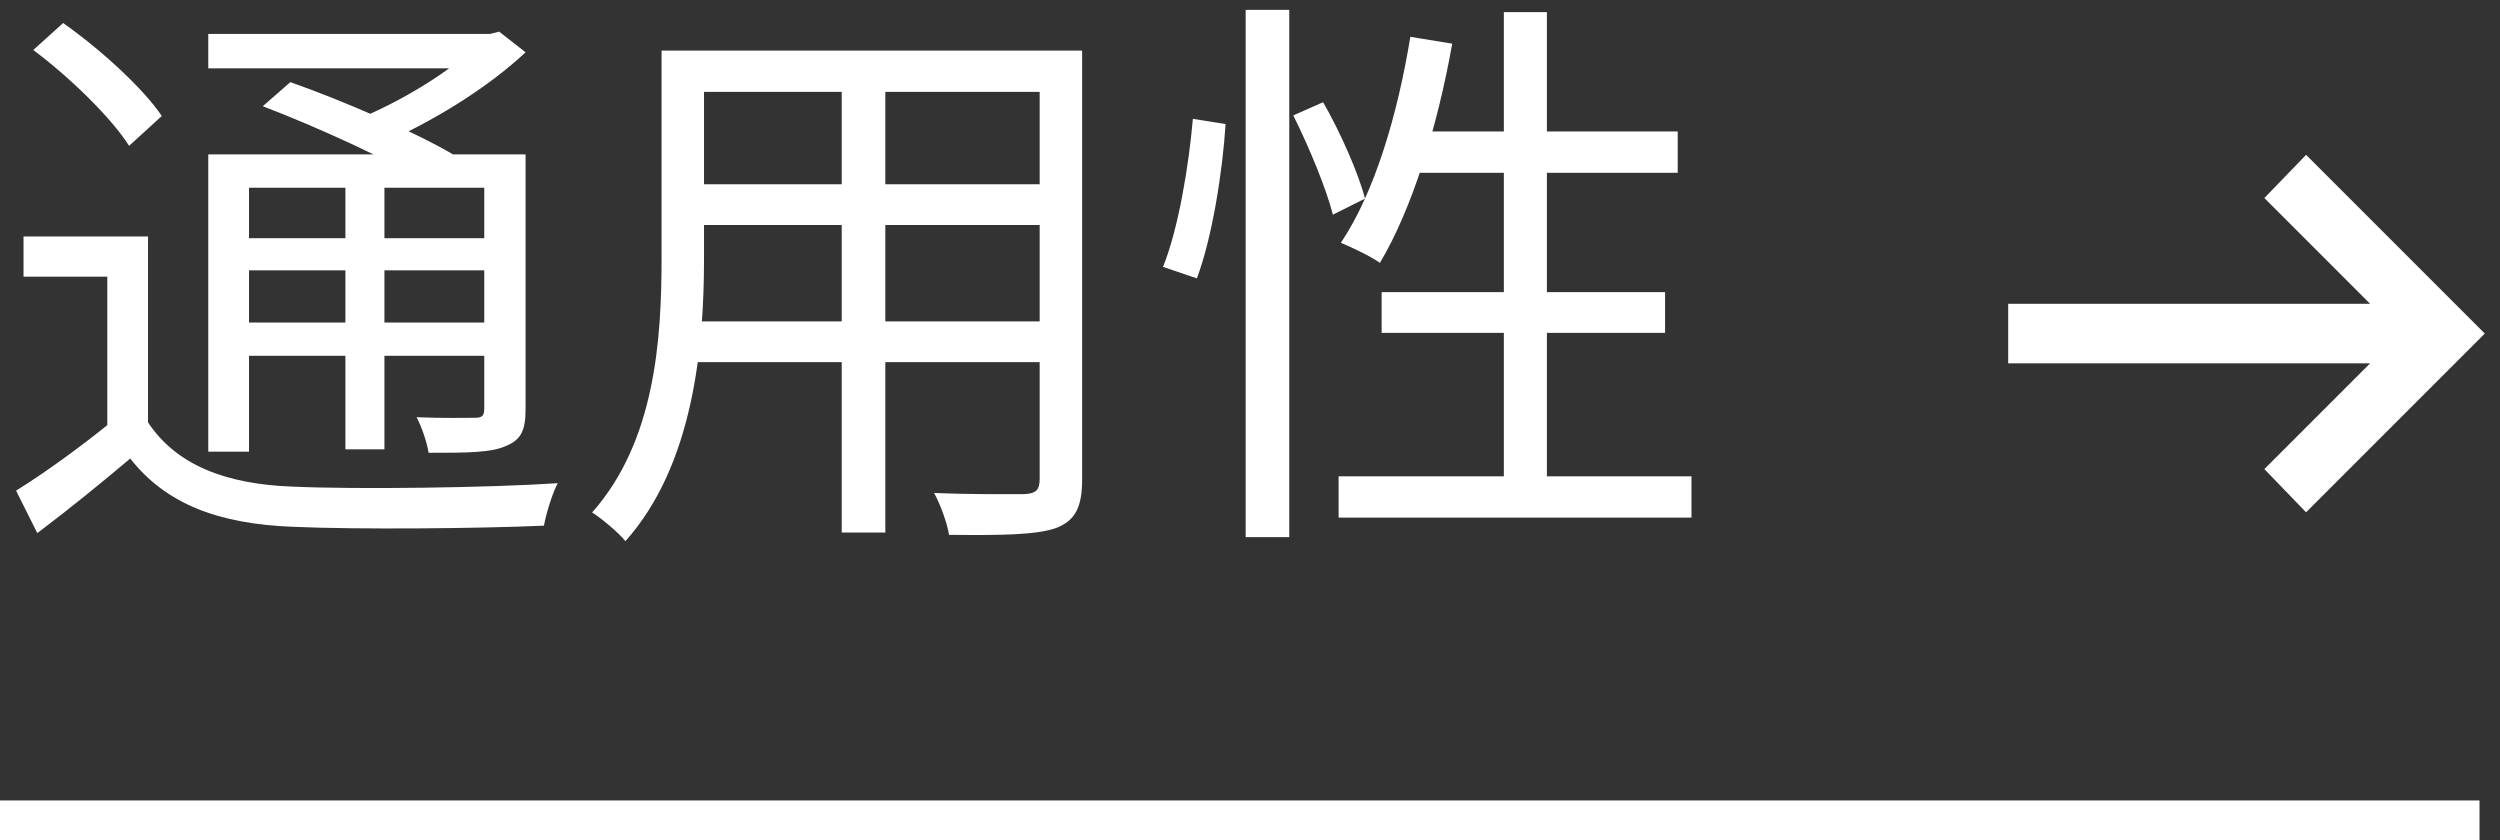
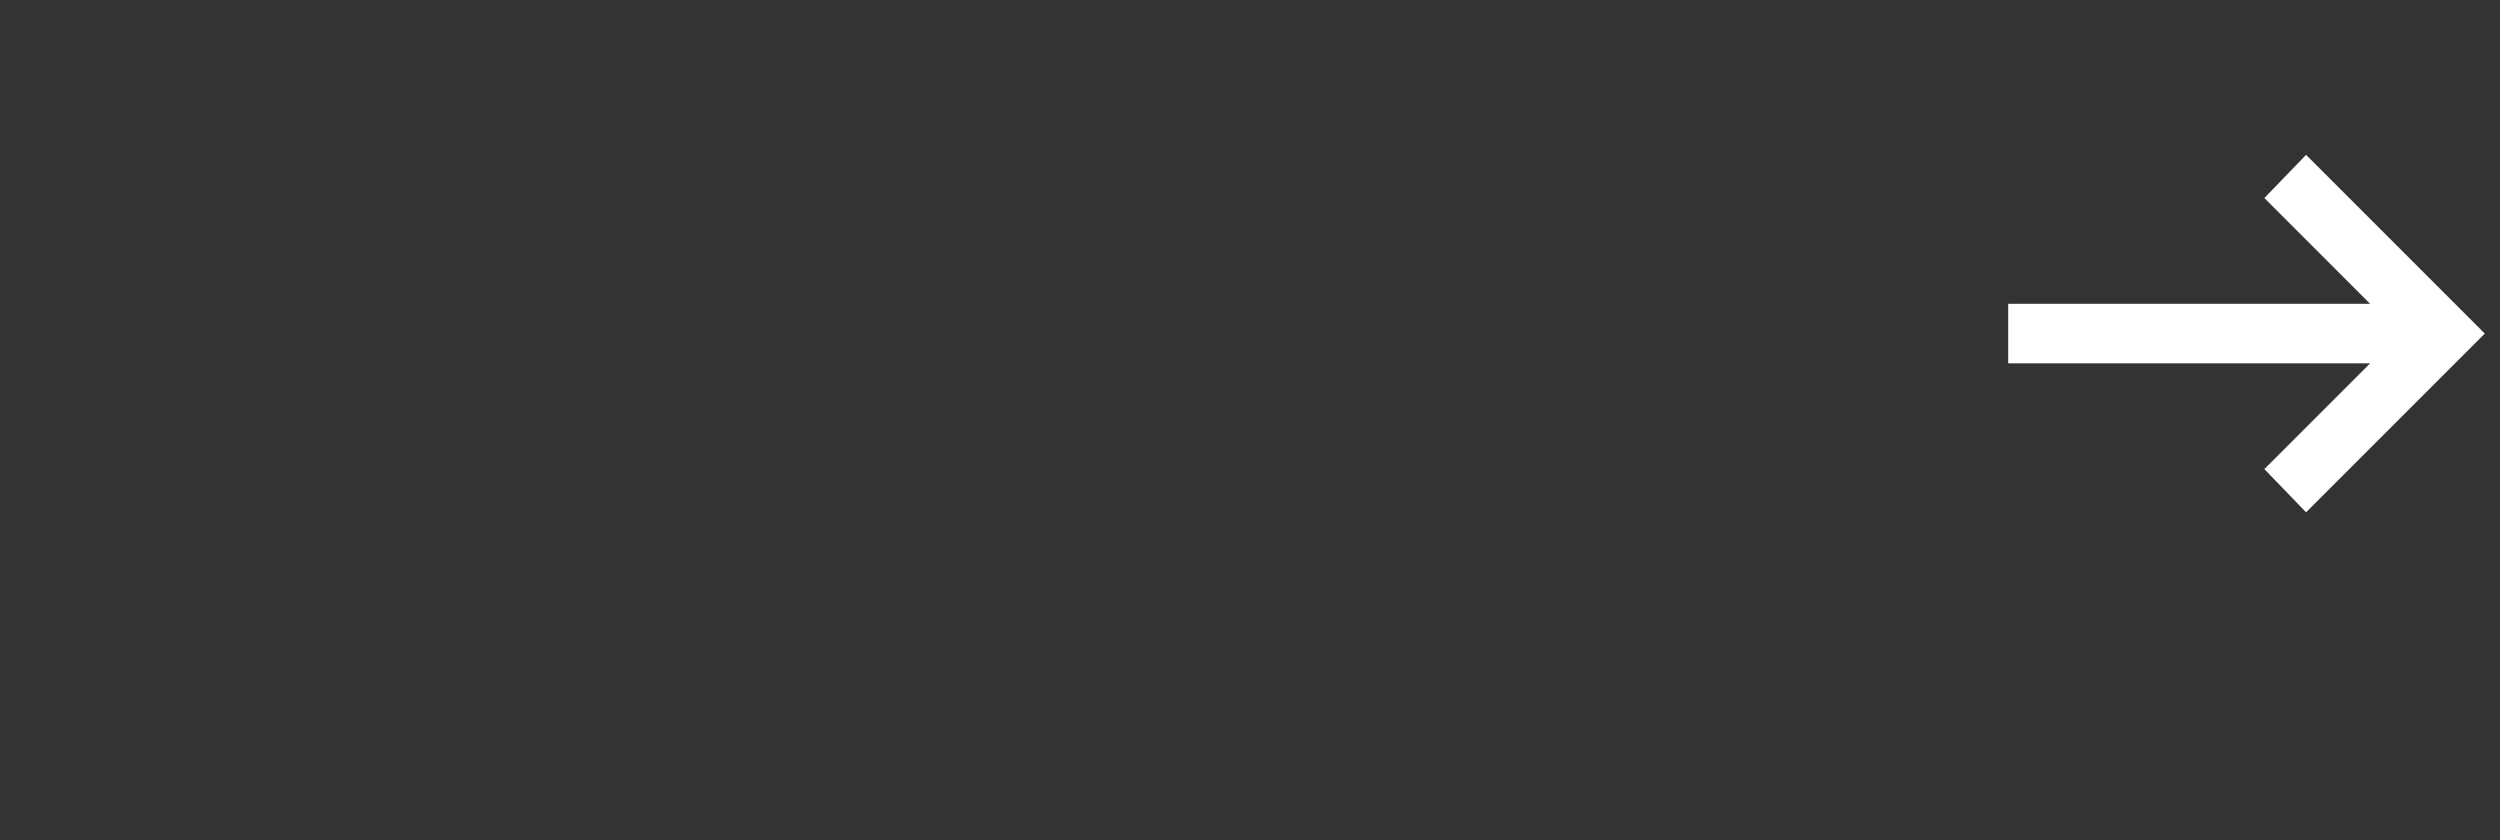
<svg xmlns="http://www.w3.org/2000/svg" width="122" height="41" viewBox="0 0 122 41" fill="none">
  <rect x="0" y="0" width="122" height="41" fill="#333333" stroke="none" />
-   <path d="M7.224 11.54H1.148V13.5H5.236V21.452H7.224V11.54ZM7.224 20.612H5.404C3.92 21.816 2.184 23.076 0.784 23.944L1.82 26.016C3.416 24.812 4.928 23.58 6.356 22.376C8.092 24.588 10.64 25.568 14.308 25.708C17.444 25.848 23.436 25.792 26.544 25.652C26.656 25.036 26.964 24.056 27.216 23.58C23.856 23.804 17.388 23.888 14.308 23.748C11.004 23.636 8.596 22.684 7.224 20.612ZM1.624 2.44C3.388 3.756 5.432 5.744 6.3 7.116L7.896 5.66C6.972 4.288 4.872 2.384 3.08 1.124L1.624 2.44ZM12.824 5.184C15.54 6.22 19.012 7.816 20.776 8.908L22.204 7.592C20.328 6.472 16.8 4.932 14.168 4.008L12.824 5.184ZM10.164 7.536V22.04H12.152V9.16H24.64V7.536H10.164ZM23.632 7.536V19.912C23.632 20.276 23.548 20.388 23.184 20.388C22.82 20.388 21.644 20.416 20.328 20.36C20.58 20.836 20.832 21.564 20.916 22.096C22.792 22.096 23.968 22.096 24.696 21.76C25.452 21.452 25.648 20.976 25.648 19.94V7.536H23.632ZM10.164 1.656V3.336H24.136V1.656H10.164ZM11.256 11.624V13.192H24.444V11.624H11.256ZM11.256 15.74V17.364H24.444V15.74H11.256ZM16.856 8.208V21.928H18.76V8.208H16.856ZM23.436 1.656V2.048C22.176 3.364 19.572 4.988 17.276 5.884C17.584 6.192 18.116 6.752 18.396 7.116C20.944 6.052 23.772 4.316 25.648 2.552L24.36 1.544L23.912 1.656H23.436ZM33.46 2.468V4.484H51.576V2.468H33.46ZM33.46 8.992V10.98H51.548V8.992H33.46ZM33.32 15.684V17.672H51.604V15.684H33.32ZM32.284 2.468V12.604C32.284 16.552 31.976 21.536 28.896 25.008C29.344 25.288 30.184 25.988 30.52 26.408C33.852 22.684 34.356 16.888 34.356 12.632V2.468H32.284ZM50.736 2.468V23.384C50.736 23.916 50.54 24.084 50.008 24.112C49.476 24.112 47.572 24.14 45.584 24.056C45.892 24.616 46.228 25.54 46.312 26.1C48.972 26.128 50.596 26.1 51.548 25.764C52.472 25.4 52.808 24.756 52.808 23.384V2.468H50.736ZM41.076 3.224V25.988H43.204V3.224H41.076ZM60.788 0.48V26.212H62.916V0.48H60.788ZM58.212 5.8C58.016 8.068 57.512 11.148 56.756 13.024L58.408 13.584C59.164 11.568 59.668 8.32 59.808 6.052L58.212 5.8ZM63.112 5.632C63.896 7.2 64.736 9.244 65.044 10.476L66.612 9.692C66.304 8.488 65.436 6.5 64.568 4.988L63.112 5.632ZM68.824 1.796C68.208 5.576 67.088 9.384 65.436 11.848C65.968 12.072 66.92 12.52 67.34 12.828C68.908 10.196 70.14 6.22 70.868 2.132L68.824 1.796ZM68.852 6.416L68.208 8.432H81.872V6.416H68.852ZM73.388 0.592V24.392H75.488V0.592H73.388ZM67.424 14.256V16.244H81.256V14.256H67.424ZM65.324 23.244V25.26H82.544V23.244H65.324Z" fill="white" />
  <path d="M112.536 25L110.501 22.892L115.661 17.732H98V14.825H115.661L110.501 9.664L112.536 7.557L121.258 16.278L112.536 25Z" fill="white" />
-   <line y1="40.031" x2="121" y2="40.031" stroke="white" stroke-width="1.938" />
</svg>